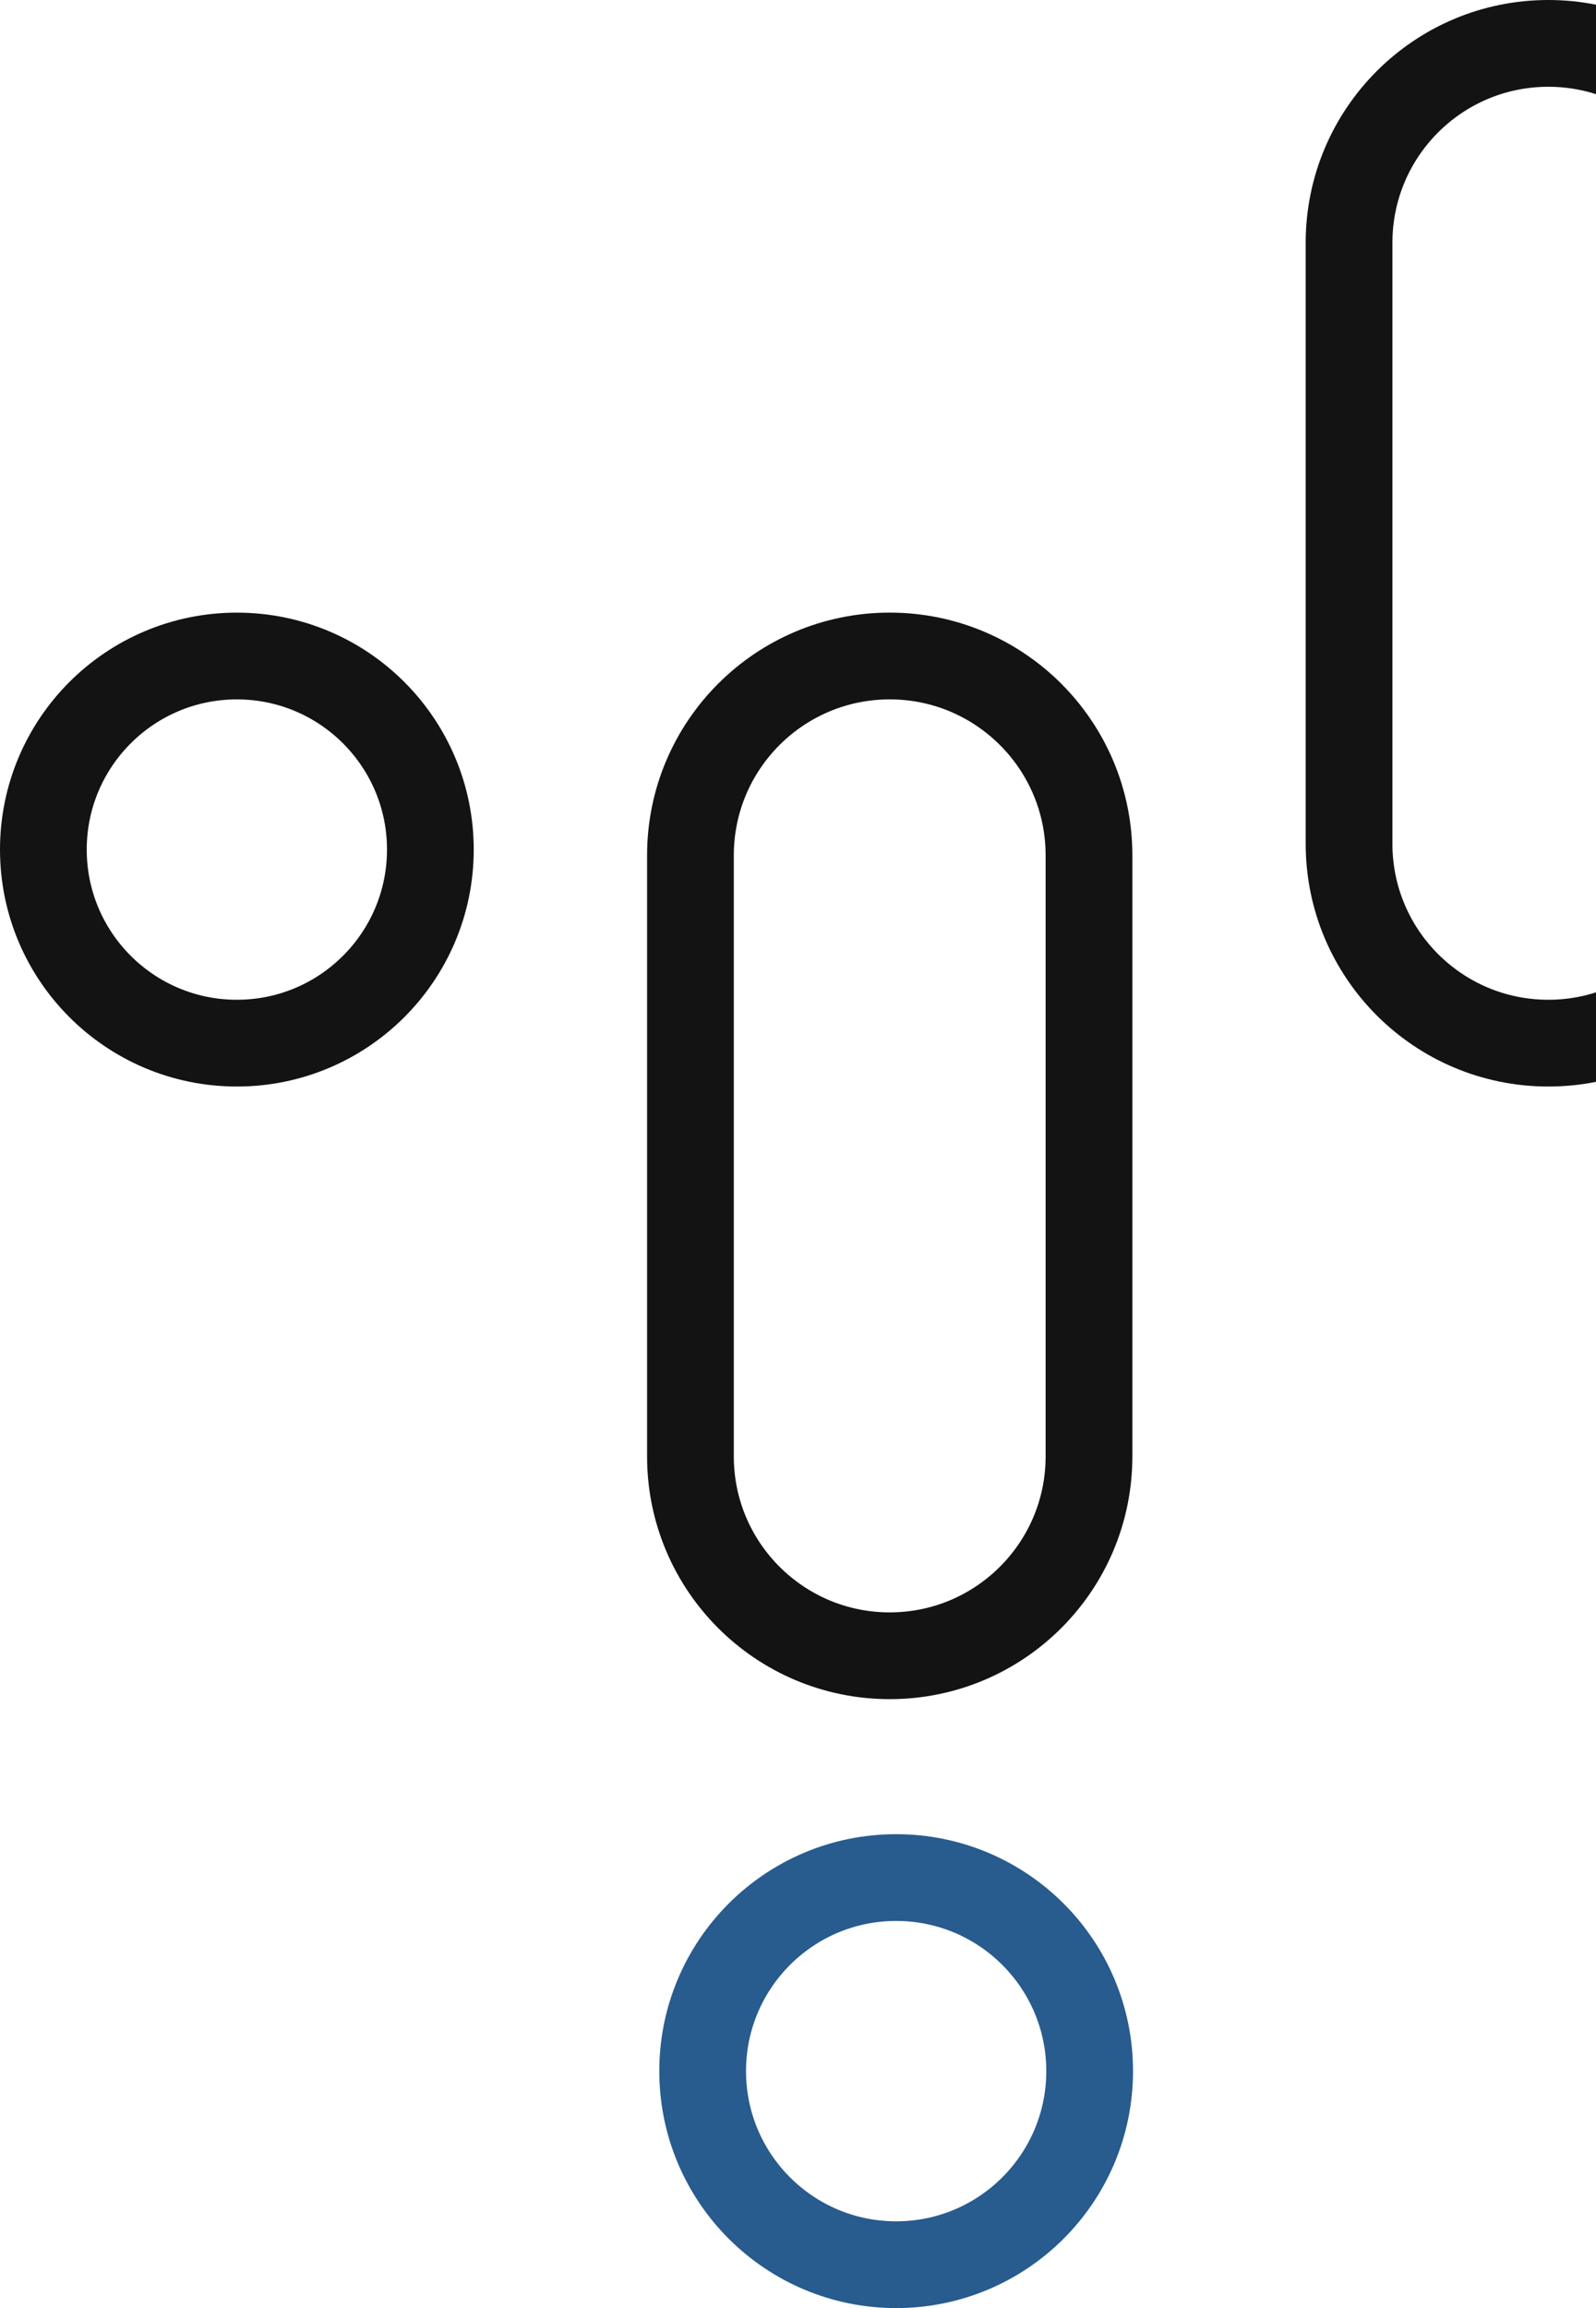
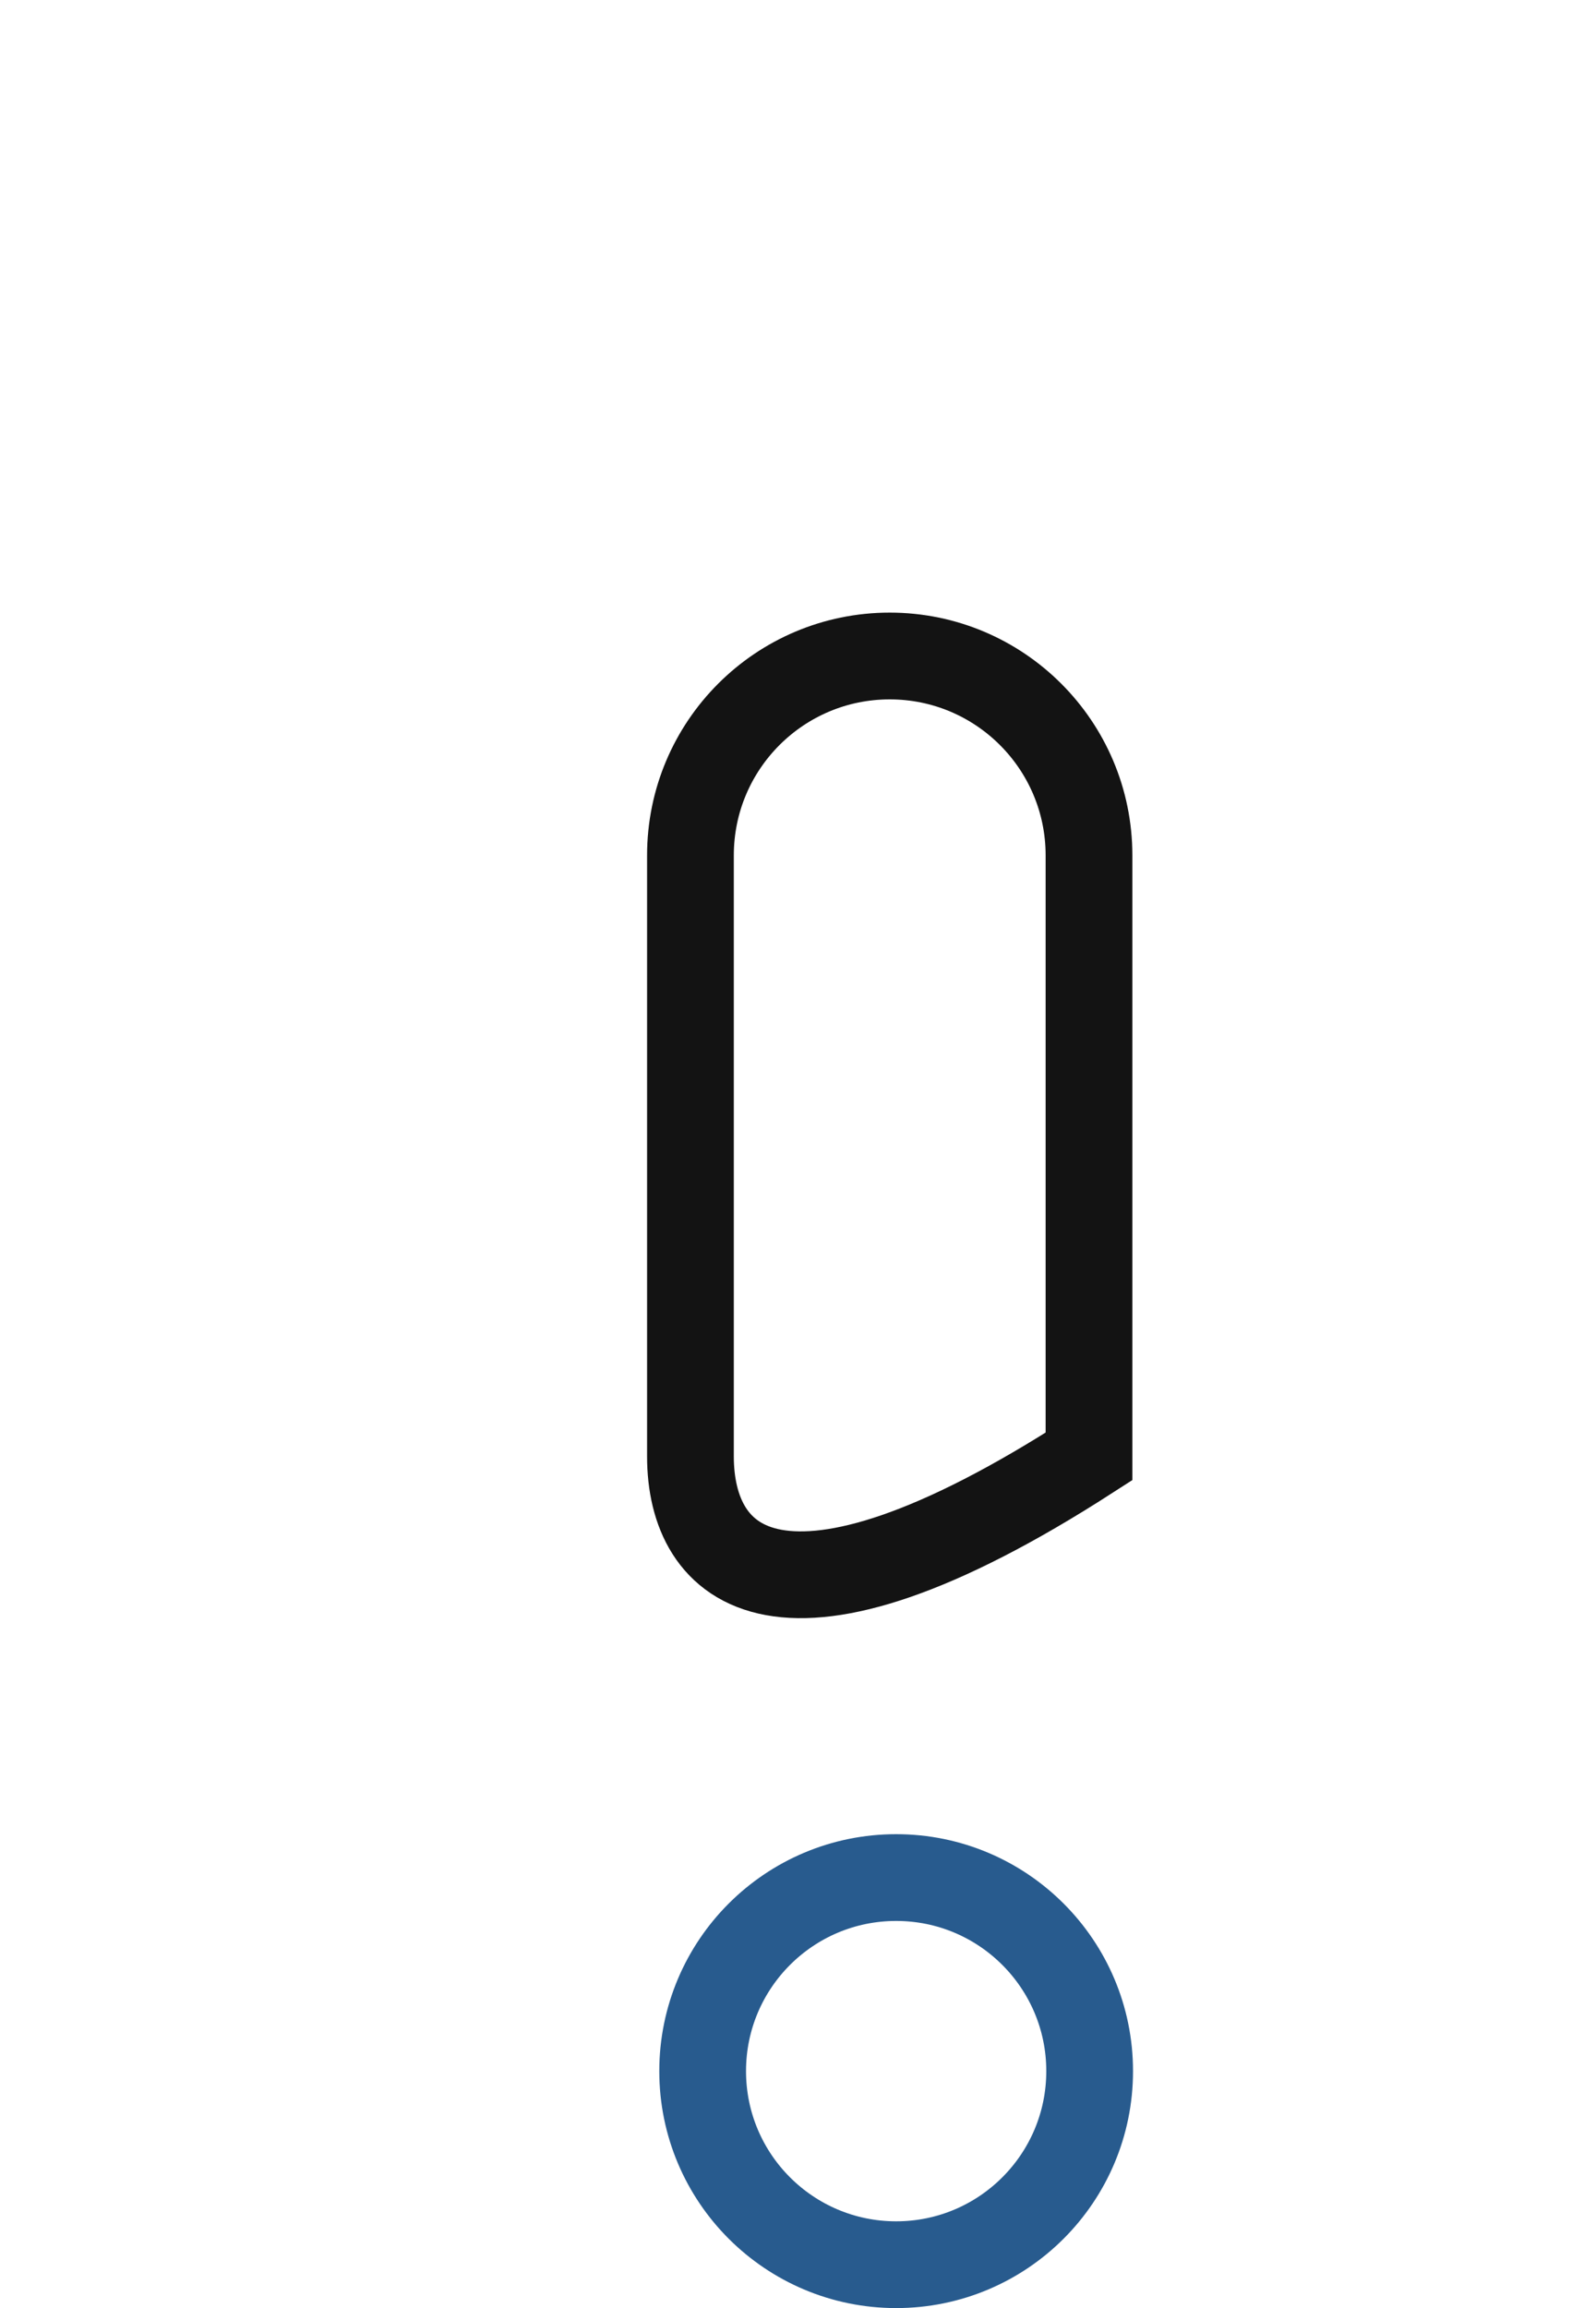
<svg xmlns="http://www.w3.org/2000/svg" width="92" height="133" viewBox="0 0 92 133" fill="none">
-   <circle cx="13.654" cy="48.956" r="11.154" stroke="#131313" stroke-width="5" />
  <circle cx="51.658" cy="119.346" r="11.154" stroke="#285B8E" stroke-width="5" />
-   <path d="M39.8 49.289C39.8 42.944 44.943 37.801 51.287 37.801C57.631 37.801 62.774 42.944 62.774 49.289V83.924C62.774 90.268 57.631 95.411 51.287 95.411C44.943 95.411 39.8 90.268 39.8 83.924V49.289Z" stroke="#131313" stroke-width="5" />
-   <path d="M77.765 13.987C77.765 7.643 82.908 2.5 89.252 2.5C95.597 2.5 100.74 7.643 100.74 13.987V48.623C100.74 54.967 95.597 60.11 89.252 60.11C82.908 60.11 77.765 54.967 77.765 48.623V13.987Z" stroke="#131313" stroke-width="5" />
+   <path d="M39.8 49.289C39.8 42.944 44.943 37.801 51.287 37.801C57.631 37.801 62.774 42.944 62.774 49.289V83.924C44.943 95.411 39.8 90.268 39.8 83.924V49.289Z" stroke="#131313" stroke-width="5" />
</svg>